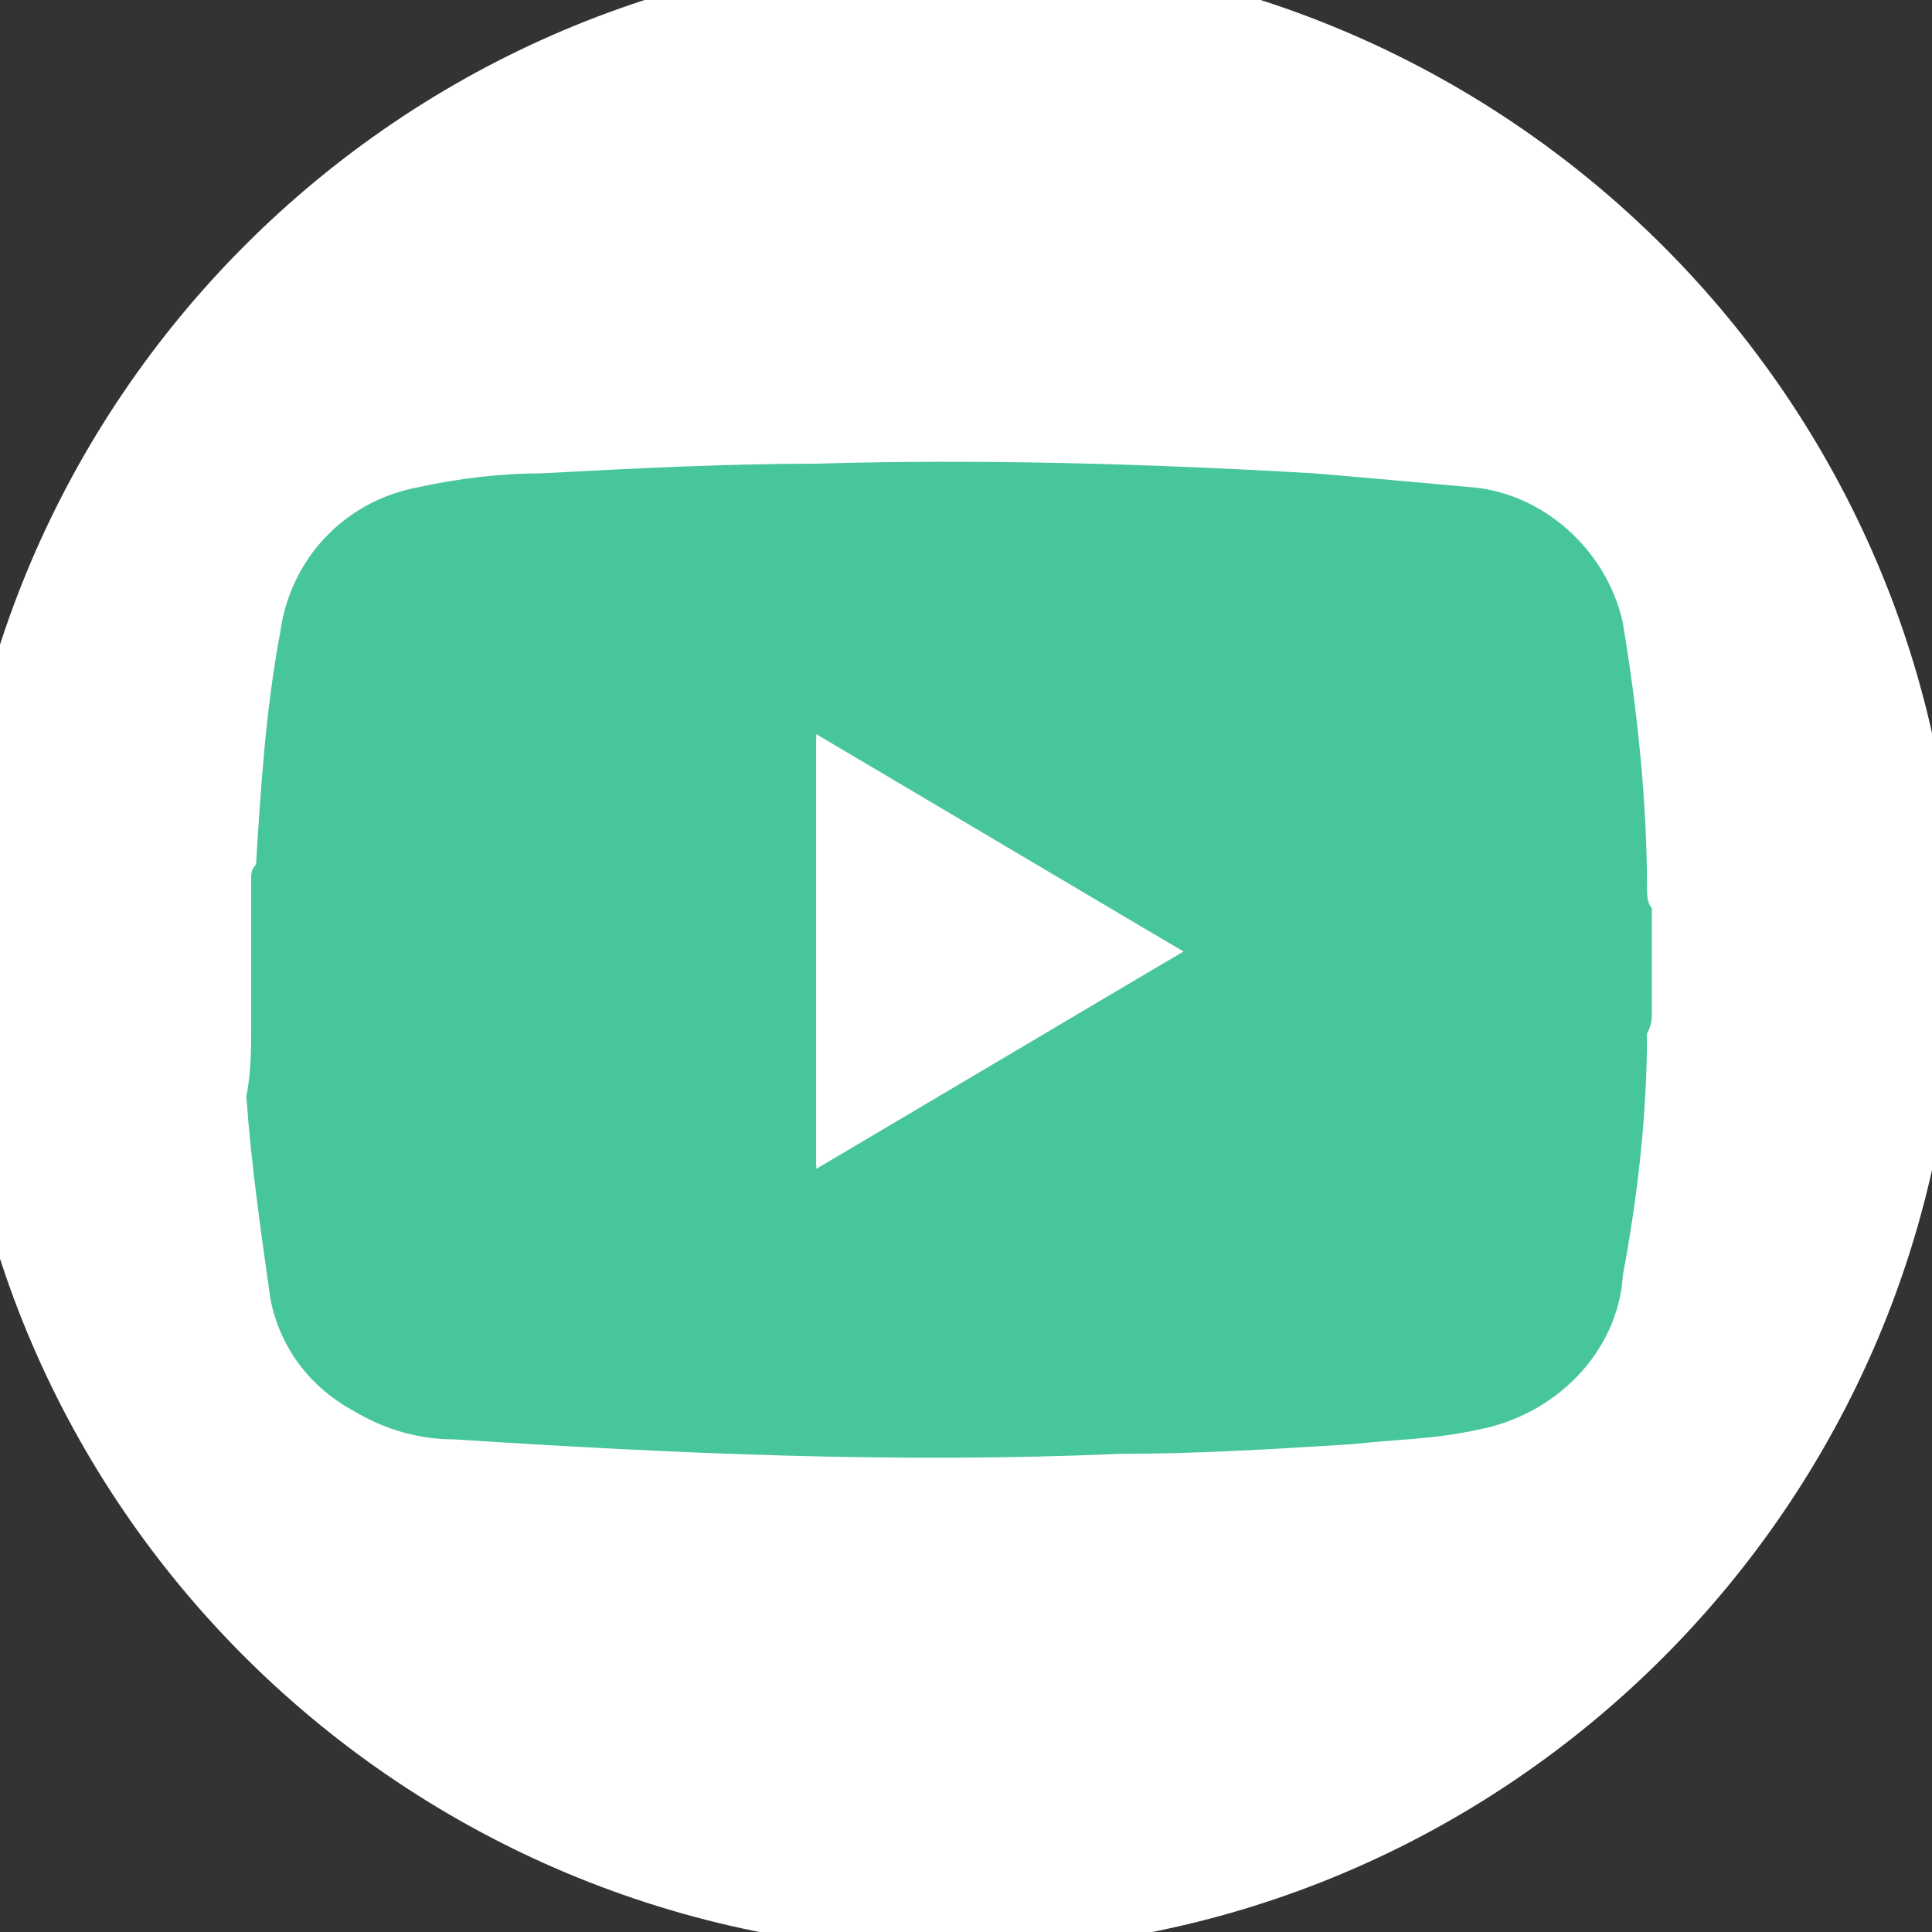
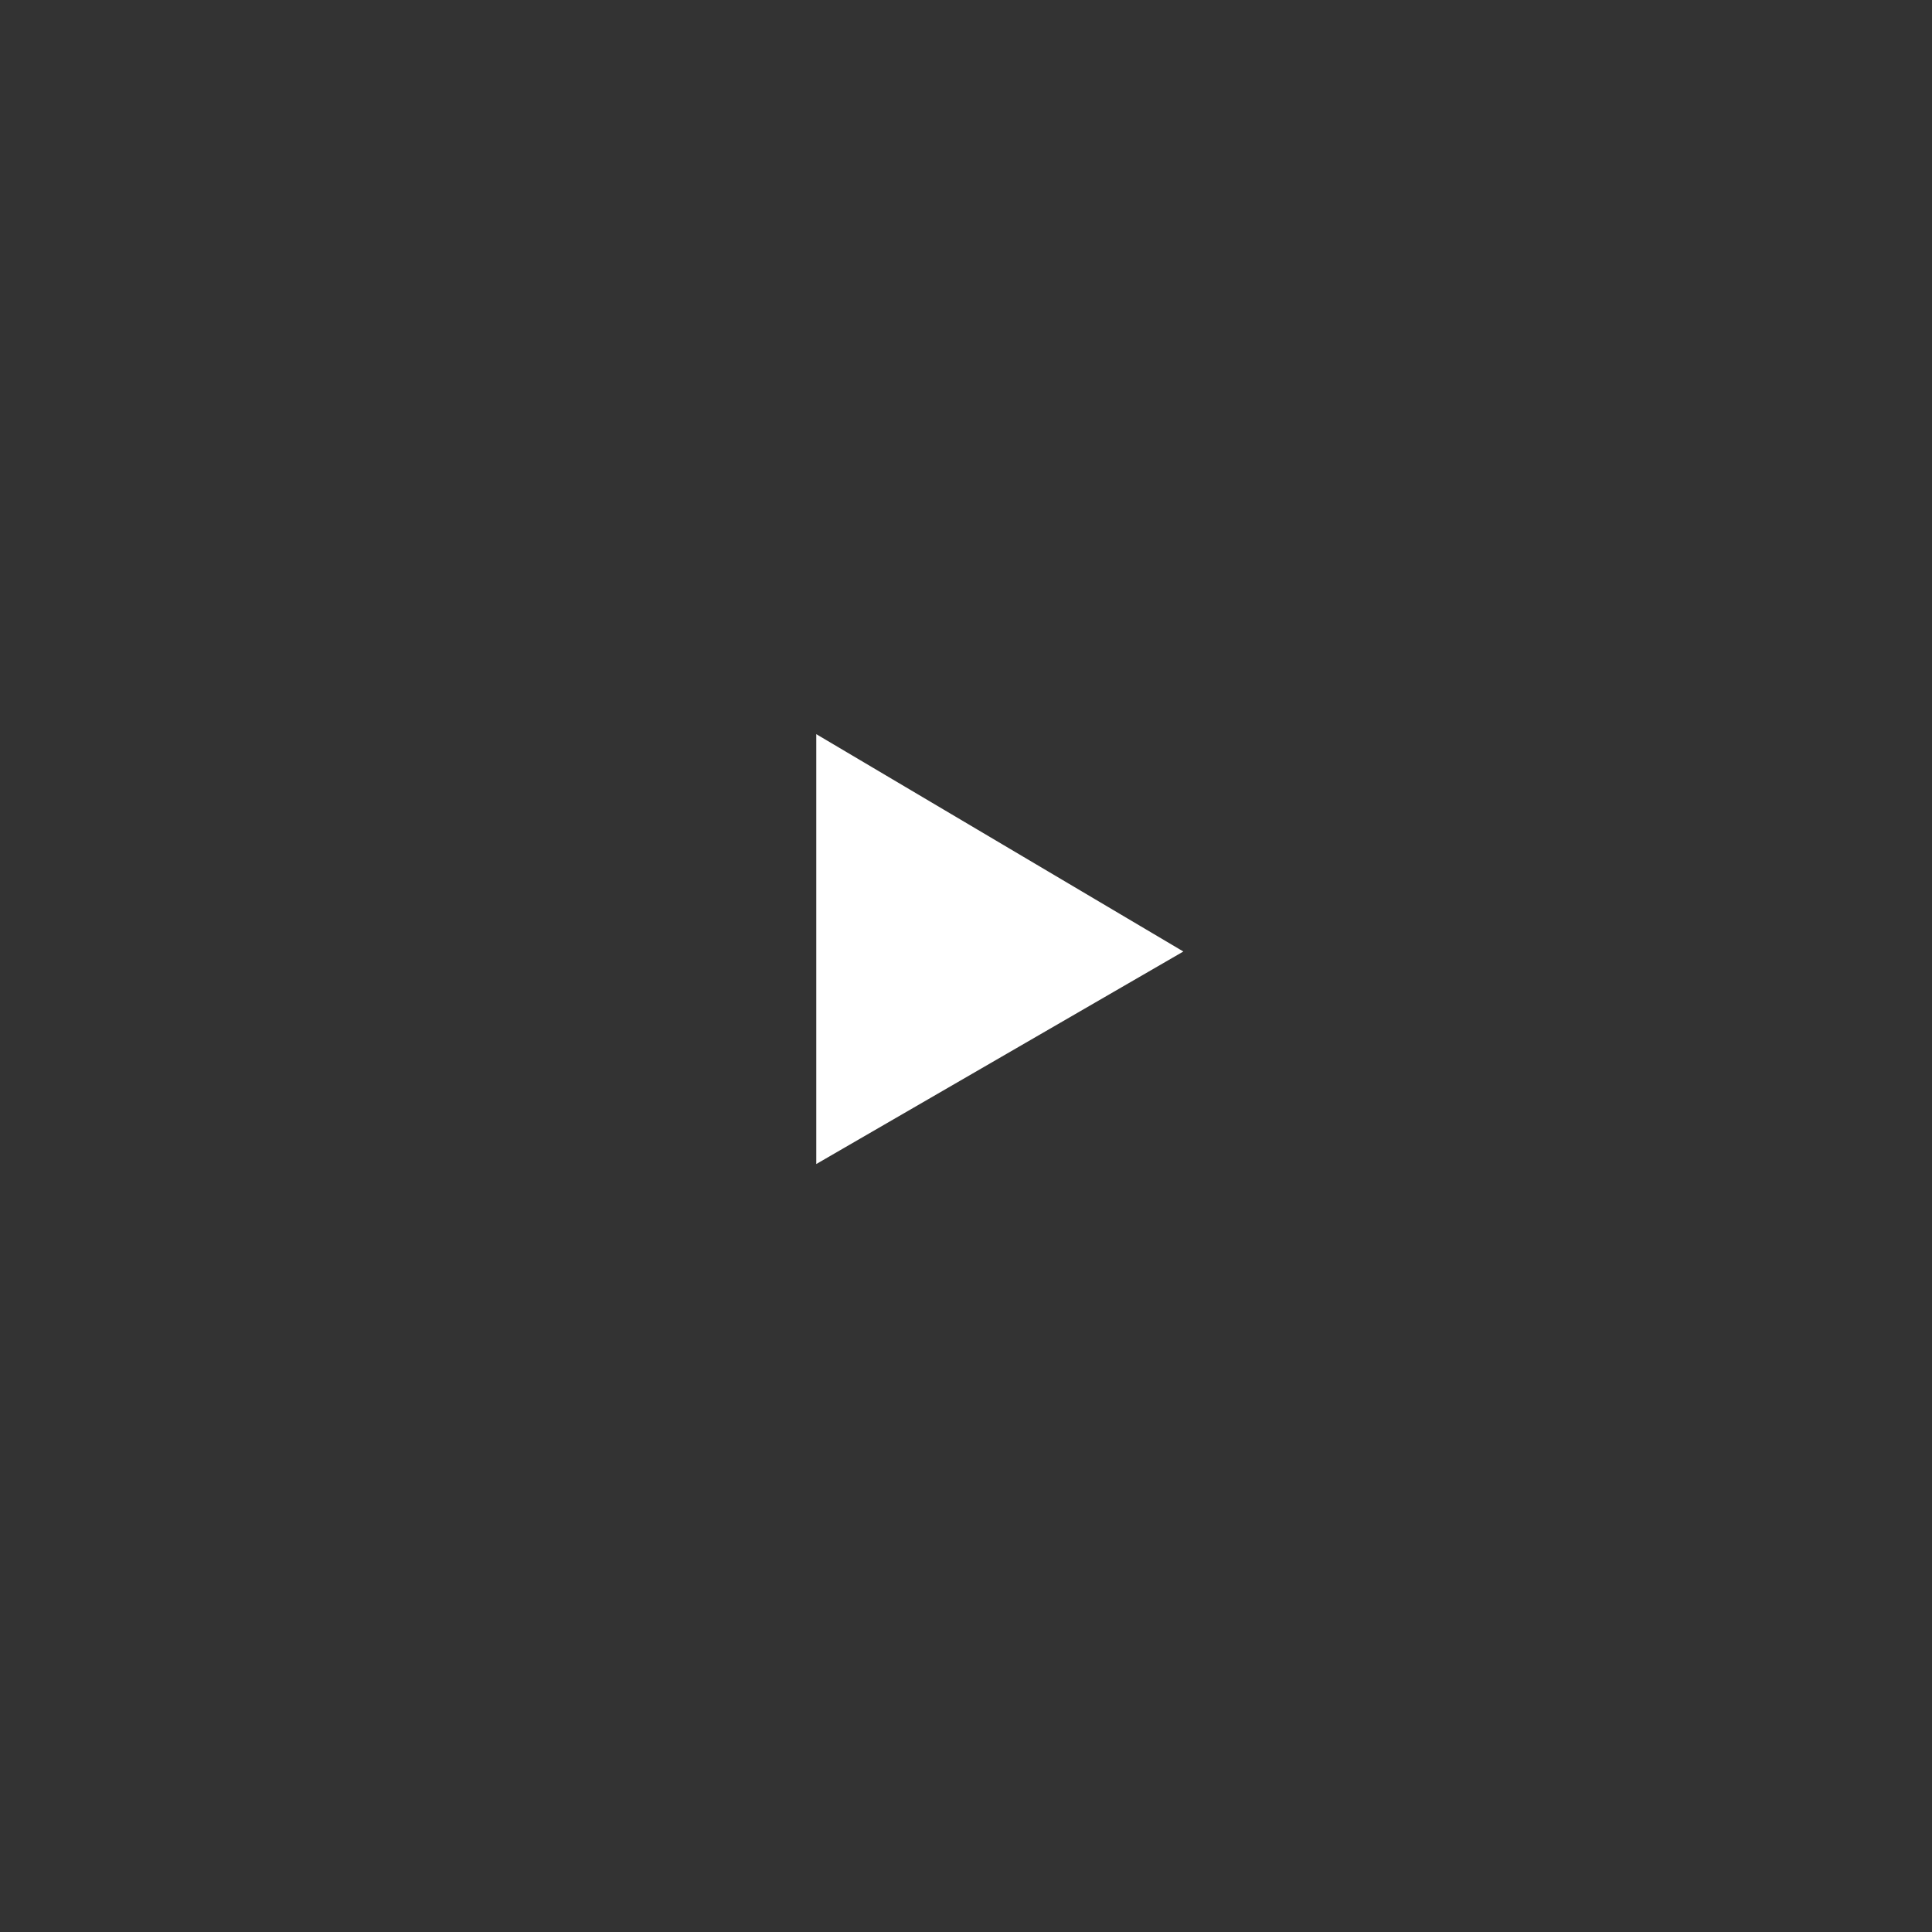
<svg xmlns="http://www.w3.org/2000/svg" version="1.2" viewBox="0 0 40 40" width="40" height="40">
  <rect x="0" y="0" width="40" height="40" fill="#333333" stroke="none" />
  <defs>
    <clipPath clipPathUnits="userSpaceOnUse" id="cp1">
      <path d="m-1-1h41.5v41.5h-41.5z" />
    </clipPath>
  </defs>
  <style>.a{fill:#fff}.b{fill:#48c69b}</style>
  <g clip-path="url(#cp1)">
-     <path class="a" d="m40.5 19.7c0 11.4-9.3 20.7-20.7 20.7-11.4 0-20.8-9.2-20.8-20.7 0-11.4 9.3-20.7 20.7-20.7 11.5 0 20.8 9.3 20.8 20.7z" />
-     <path fill-rule="evenodd" class="b" d="m5.2 21.3v-3.1c0-0.1 0-0.2 0.1-0.3 0.1-1.6 0.2-3.2 0.5-4.8 0.2-1.5 1.3-2.7 2.8-3 0.9-0.2 1.8-0.3 2.6-0.3 1.9-0.1 3.8-0.2 5.7-0.2 3.4-0.1 6.9 0 10.3 0.2 1.2 0.1 2.3 0.2 3.4 0.3 1.5 0.2 2.7 1.4 3 2.8 0.3 1.8 0.5 3.7 0.5 5.5 0 0.1 0 0.3 0.1 0.4v2.2c0 0.1 0 0.2-0.1 0.4 0 1.7-0.2 3.4-0.5 5-0.1 1.6-1.4 2.9-3 3.2-0.9 0.2-1.7 0.2-2.6 0.3-1.6 0.1-3.2 0.2-4.8 0.2-4.6 0.2-9.2 0-13.8-0.3q-1.1 0-2.1-0.6c-0.9-0.5-1.5-1.3-1.7-2.3-0.2-1.4-0.4-2.8-0.5-4.2 0.1-0.5 0.1-1 0.1-1.4zm19.3-1.6l-7.6-4.4v8.9z" />
+     <path class="a" d="m40.5 19.7z" />
    <path class="a" d="m24.5 19.7l-7.6 4.4v-8.9z" />
  </g>
</svg>